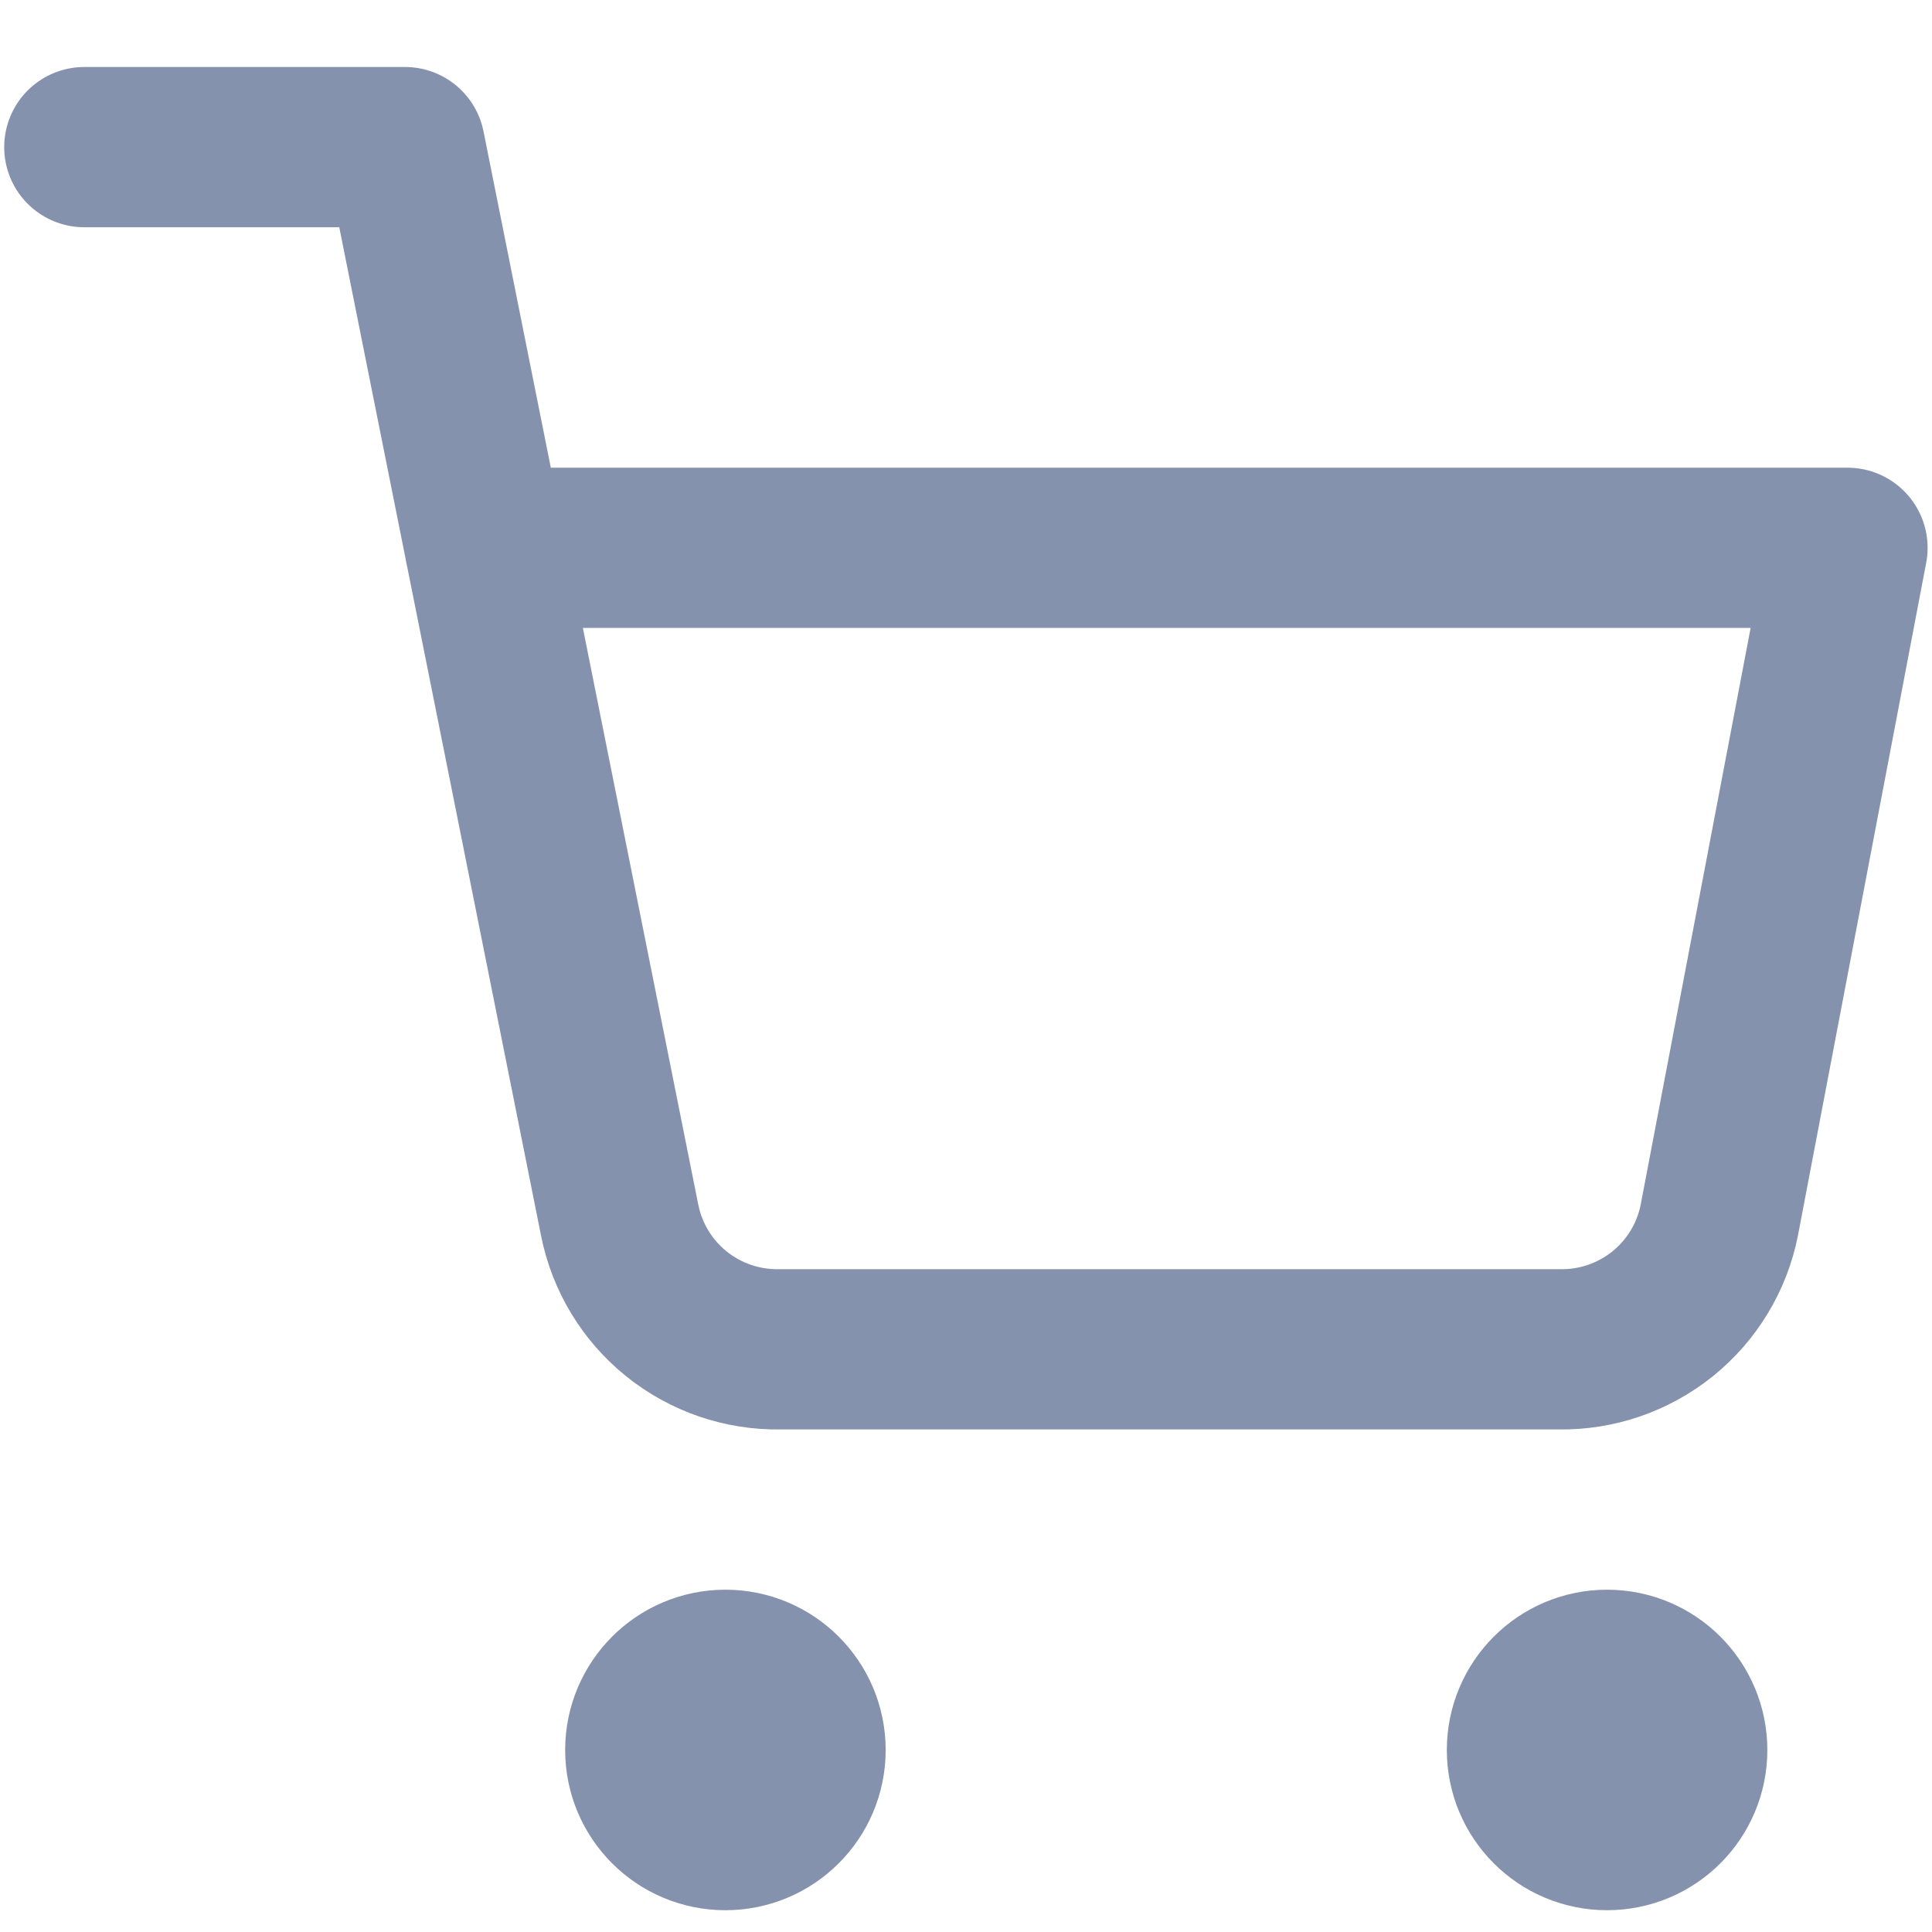
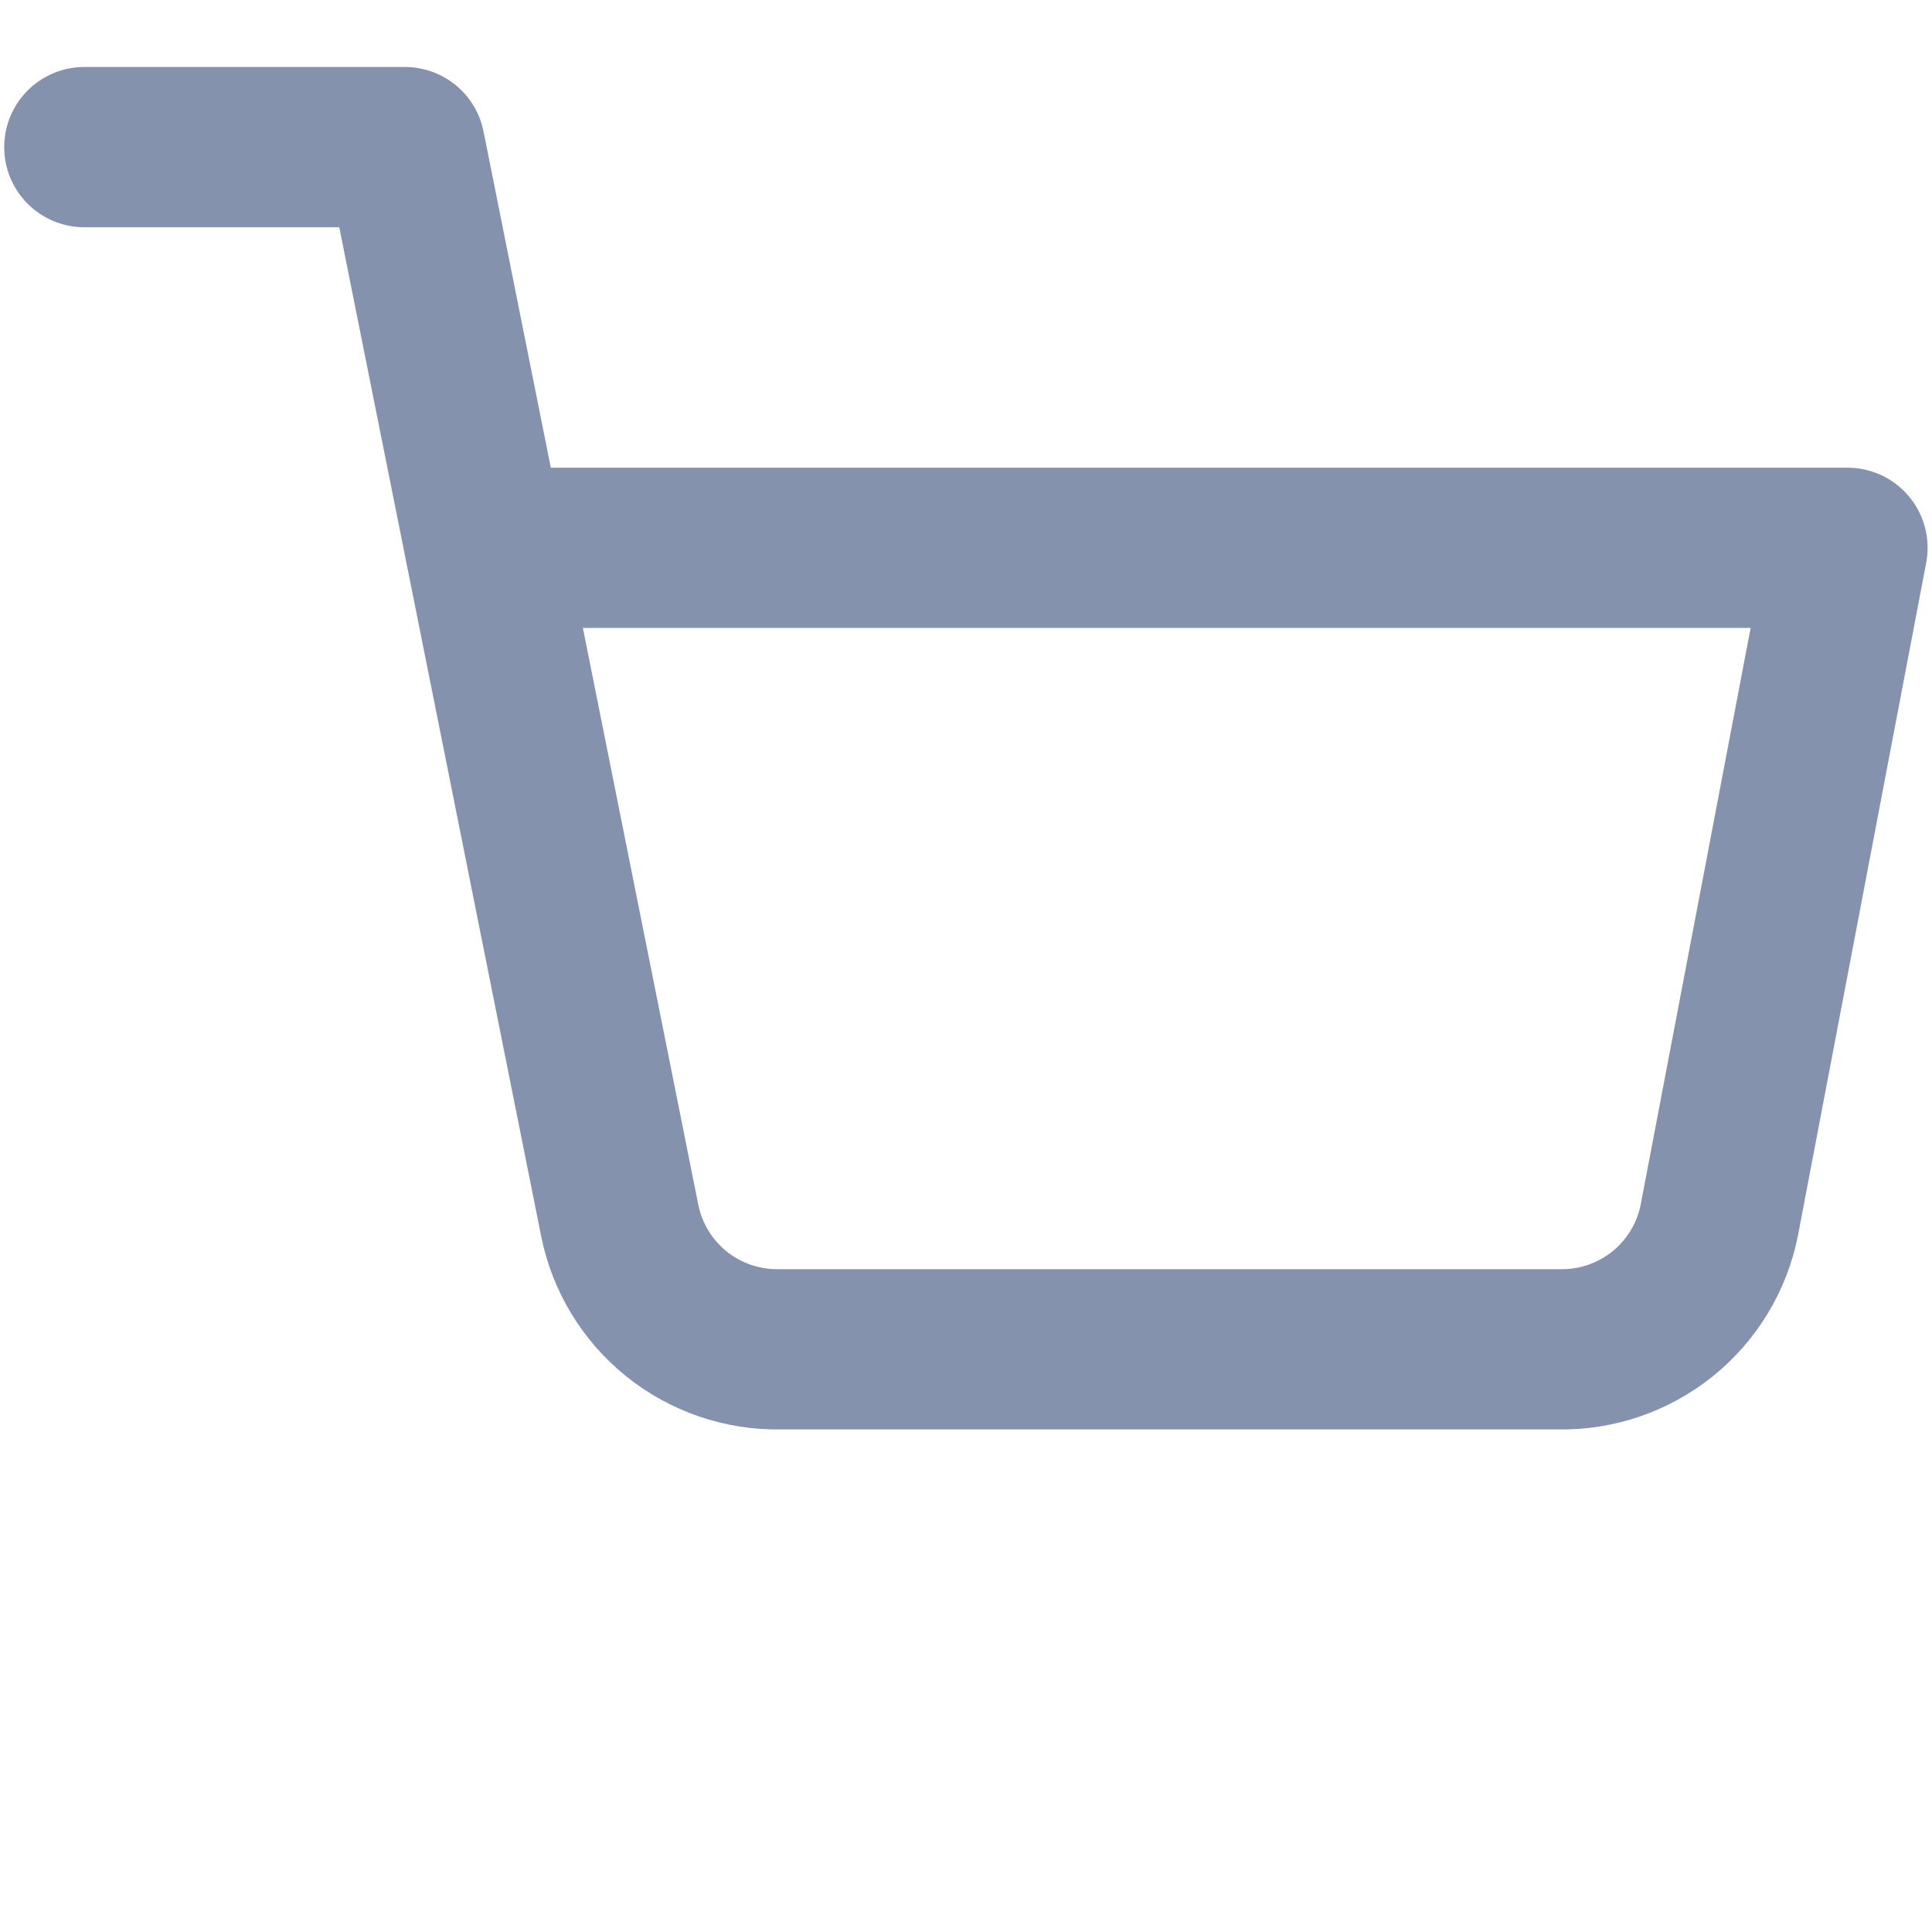
<svg xmlns="http://www.w3.org/2000/svg" width="20" height="20" viewBox="0 0 20 20" fill="none" stroke="#8592AD">
-   <path d="M7.509 18.945C7.968 18.945 8.339 18.574 8.339 18.116C8.339 17.658 7.968 17.286 7.509 17.286C7.051 17.286 6.68 17.658 6.68 18.116C6.68 18.574 7.051 18.945 7.509 18.945Z" stroke-width="1.659" stroke-linecap="round" stroke-linejoin="round" />
-   <path d="M16.636 18.945C17.095 18.945 17.466 18.574 17.466 18.116C17.466 17.658 17.095 17.286 16.636 17.286C16.178 17.286 15.807 17.658 15.807 18.116C15.807 18.574 16.178 18.945 16.636 18.945Z" stroke-width="1.659" stroke-linecap="round" stroke-linejoin="round" />
  <path d="M0.873 1.523H4.192L6.415 12.632C6.491 13.014 6.699 13.357 7.002 13.601C7.305 13.845 7.685 13.975 8.074 13.968H16.139C16.528 13.975 16.907 13.845 17.211 13.601C17.514 13.357 17.722 13.014 17.798 12.632L19.125 5.671H5.021" stroke-width="1.659" stroke-linecap="round" stroke-linejoin="round" />
</svg>